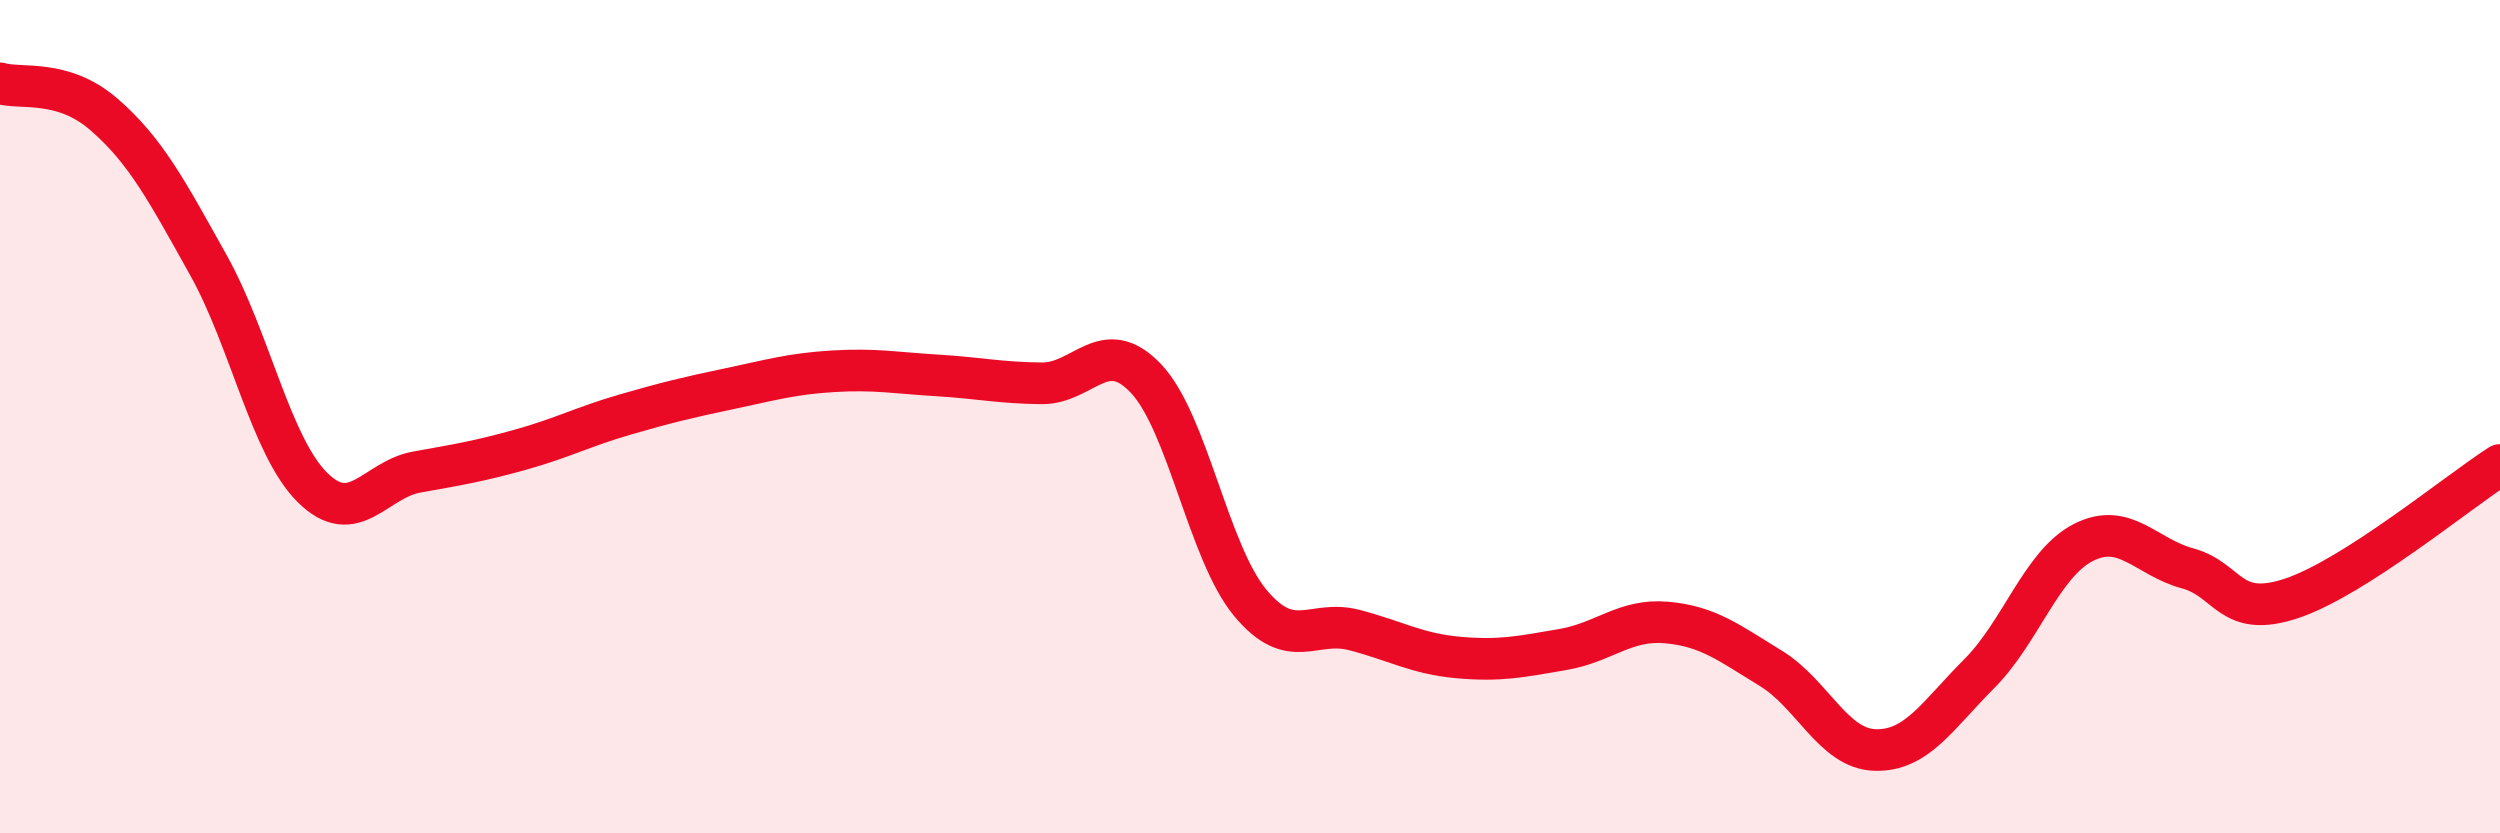
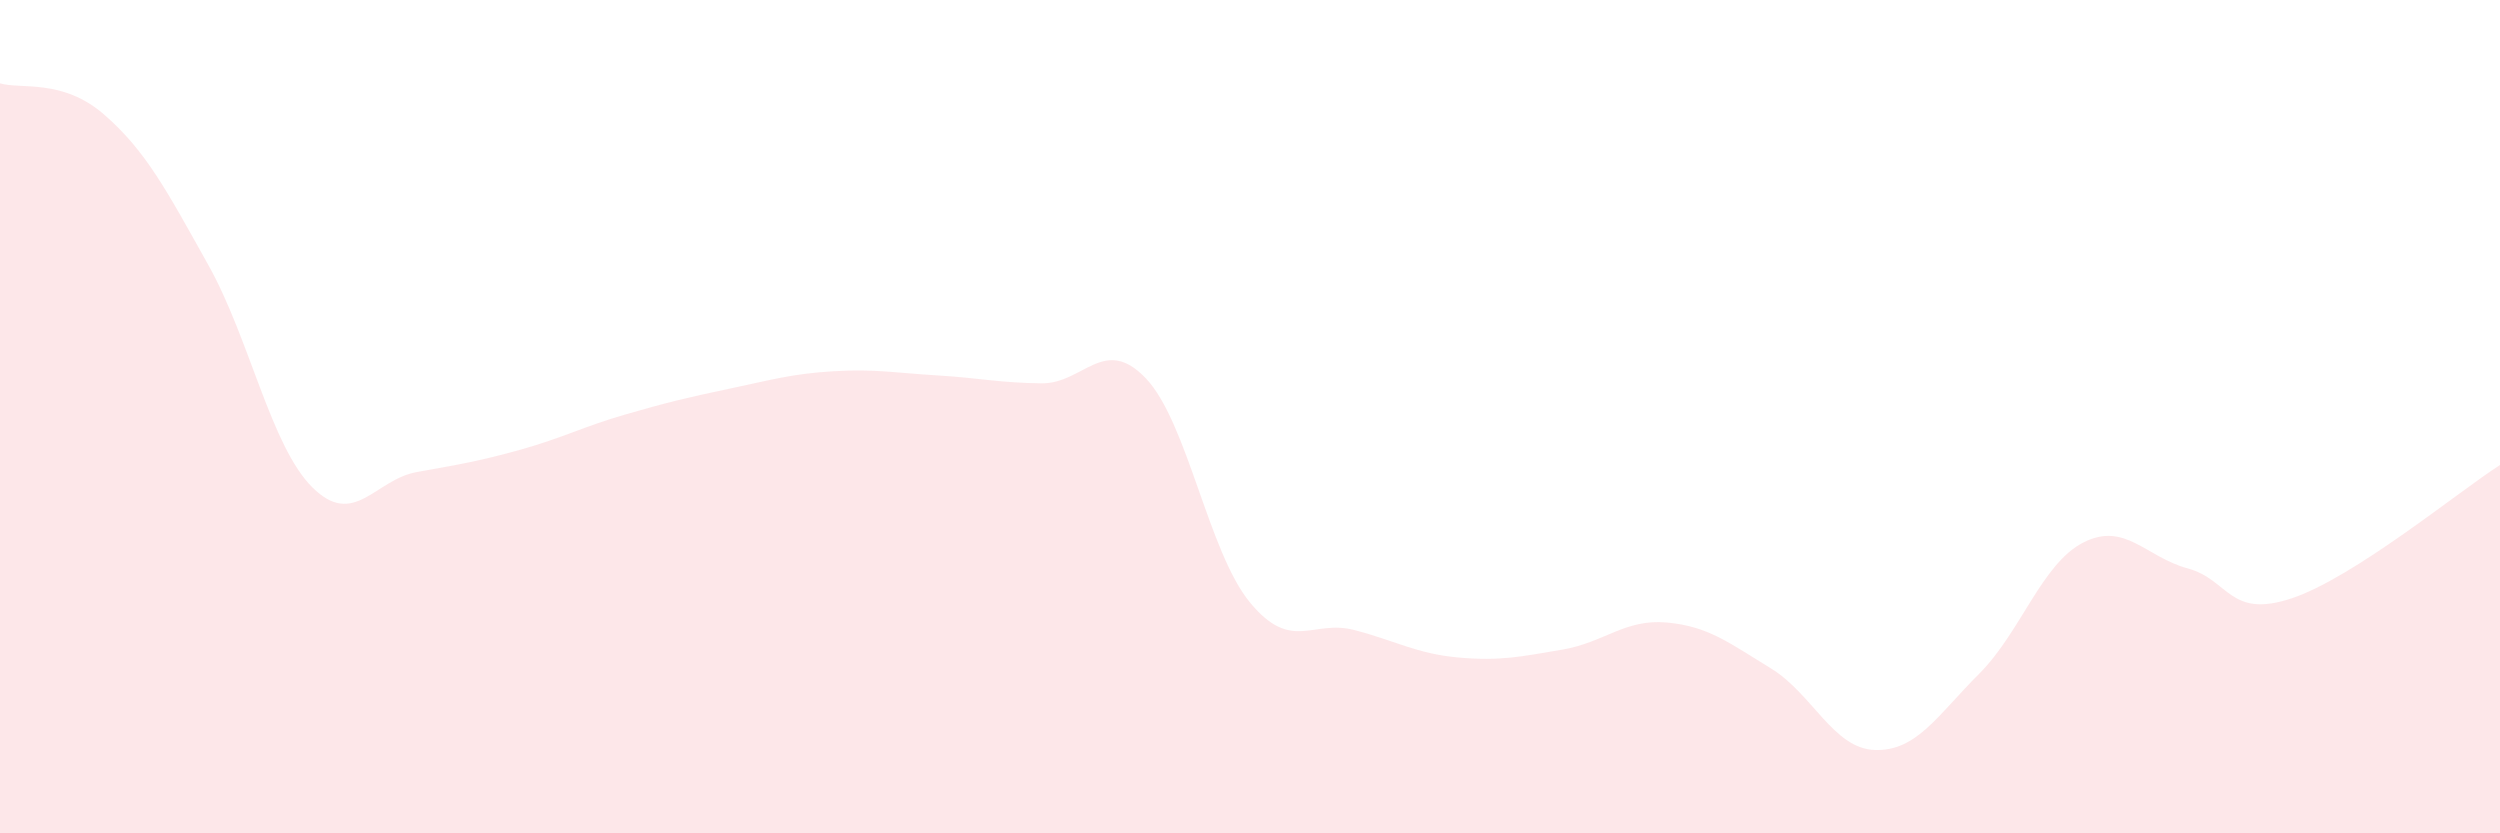
<svg xmlns="http://www.w3.org/2000/svg" width="60" height="20" viewBox="0 0 60 20">
  <path d="M 0,2 C 0.5,2.15 1.5,1.88 2.5,2.75 C 3.5,3.62 4,4.57 5,6.36 C 6,8.15 6.5,10.71 7.5,11.7 C 8.5,12.69 9,11.51 10,11.33 C 11,11.15 11.5,11.07 12.5,10.79 C 13.5,10.51 14,10.24 15,9.95 C 16,9.66 16.5,9.54 17.5,9.33 C 18.5,9.12 19,8.97 20,8.91 C 21,8.85 21.5,8.95 22.5,9.01 C 23.5,9.07 24,9.19 25,9.2 C 26,9.21 26.5,8.03 27.5,9.08 C 28.5,10.13 29,13.25 30,14.46 C 31,15.67 31.5,14.86 32.5,15.12 C 33.5,15.38 34,15.69 35,15.78 C 36,15.87 36.5,15.76 37.5,15.59 C 38.5,15.42 39,14.85 40,14.94 C 41,15.03 41.5,15.43 42.5,16.04 C 43.5,16.65 44,17.97 45,18 C 46,18.03 46.5,17.17 47.5,16.17 C 48.5,15.17 49,13.53 50,13.02 C 51,12.51 51.5,13.37 52.5,13.64 C 53.5,13.91 53.5,14.86 55,14.36 C 56.5,13.86 59,11.8 60,11.16L60 20L0 20Z" fill="#EB0A25" opacity="0.1" stroke-linecap="round" stroke-linejoin="round" />
-   <path d="M 0,2 C 0.5,2.15 1.5,1.88 2.5,2.75 C 3.5,3.62 4,4.57 5,6.36 C 6,8.15 6.5,10.71 7.5,11.7 C 8.5,12.69 9,11.51 10,11.33 C 11,11.15 11.5,11.07 12.5,10.79 C 13.5,10.51 14,10.24 15,9.95 C 16,9.66 16.5,9.54 17.5,9.33 C 18.5,9.12 19,8.97 20,8.91 C 21,8.85 21.5,8.95 22.5,9.01 C 23.5,9.07 24,9.19 25,9.2 C 26,9.21 26.5,8.03 27.5,9.08 C 28.5,10.13 29,13.25 30,14.46 C 31,15.67 31.5,14.86 32.5,15.12 C 33.5,15.38 34,15.69 35,15.78 C 36,15.87 36.5,15.76 37.5,15.59 C 38.5,15.42 39,14.85 40,14.94 C 41,15.03 41.5,15.43 42.5,16.04 C 43.5,16.65 44,17.97 45,18 C 46,18.03 46.5,17.17 47.5,16.17 C 48.5,15.17 49,13.53 50,13.02 C 51,12.51 51.5,13.37 52.5,13.64 C 53.5,13.91 53.5,14.86 55,14.36 C 56.5,13.86 59,11.8 60,11.16" stroke="#EB0A25" stroke-width="1" fill="none" stroke-linecap="round" stroke-linejoin="round" />
</svg>